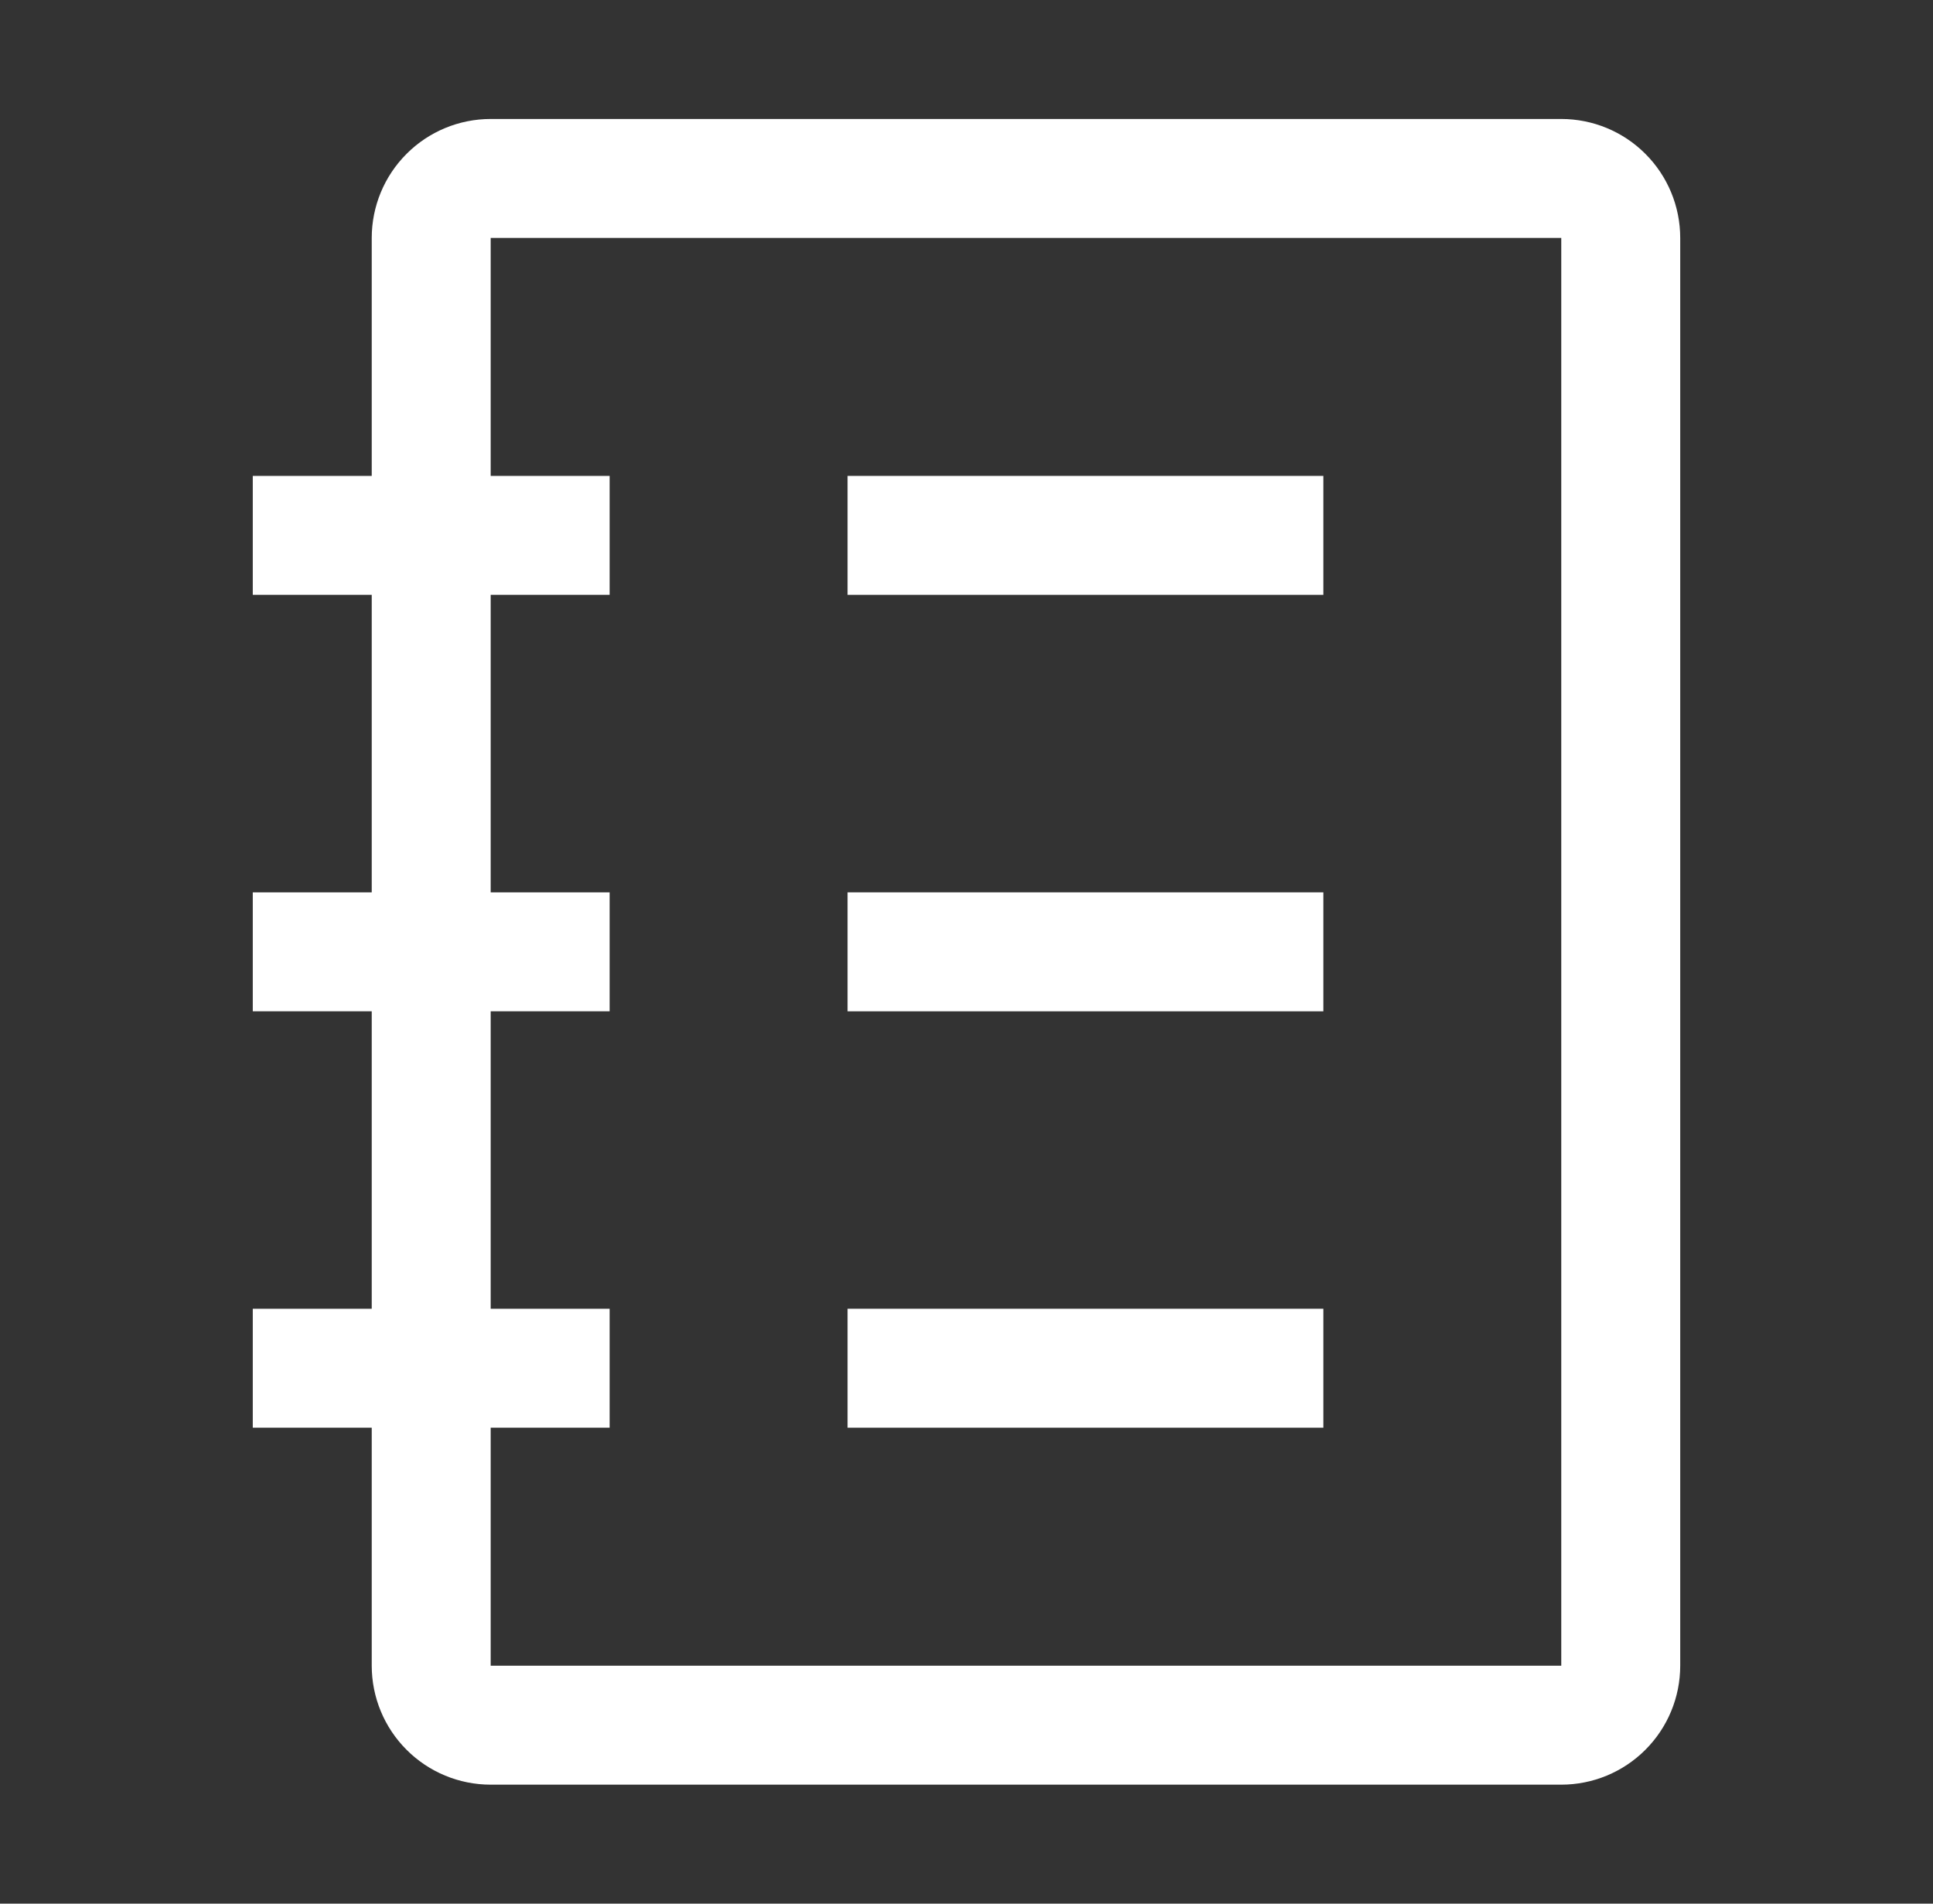
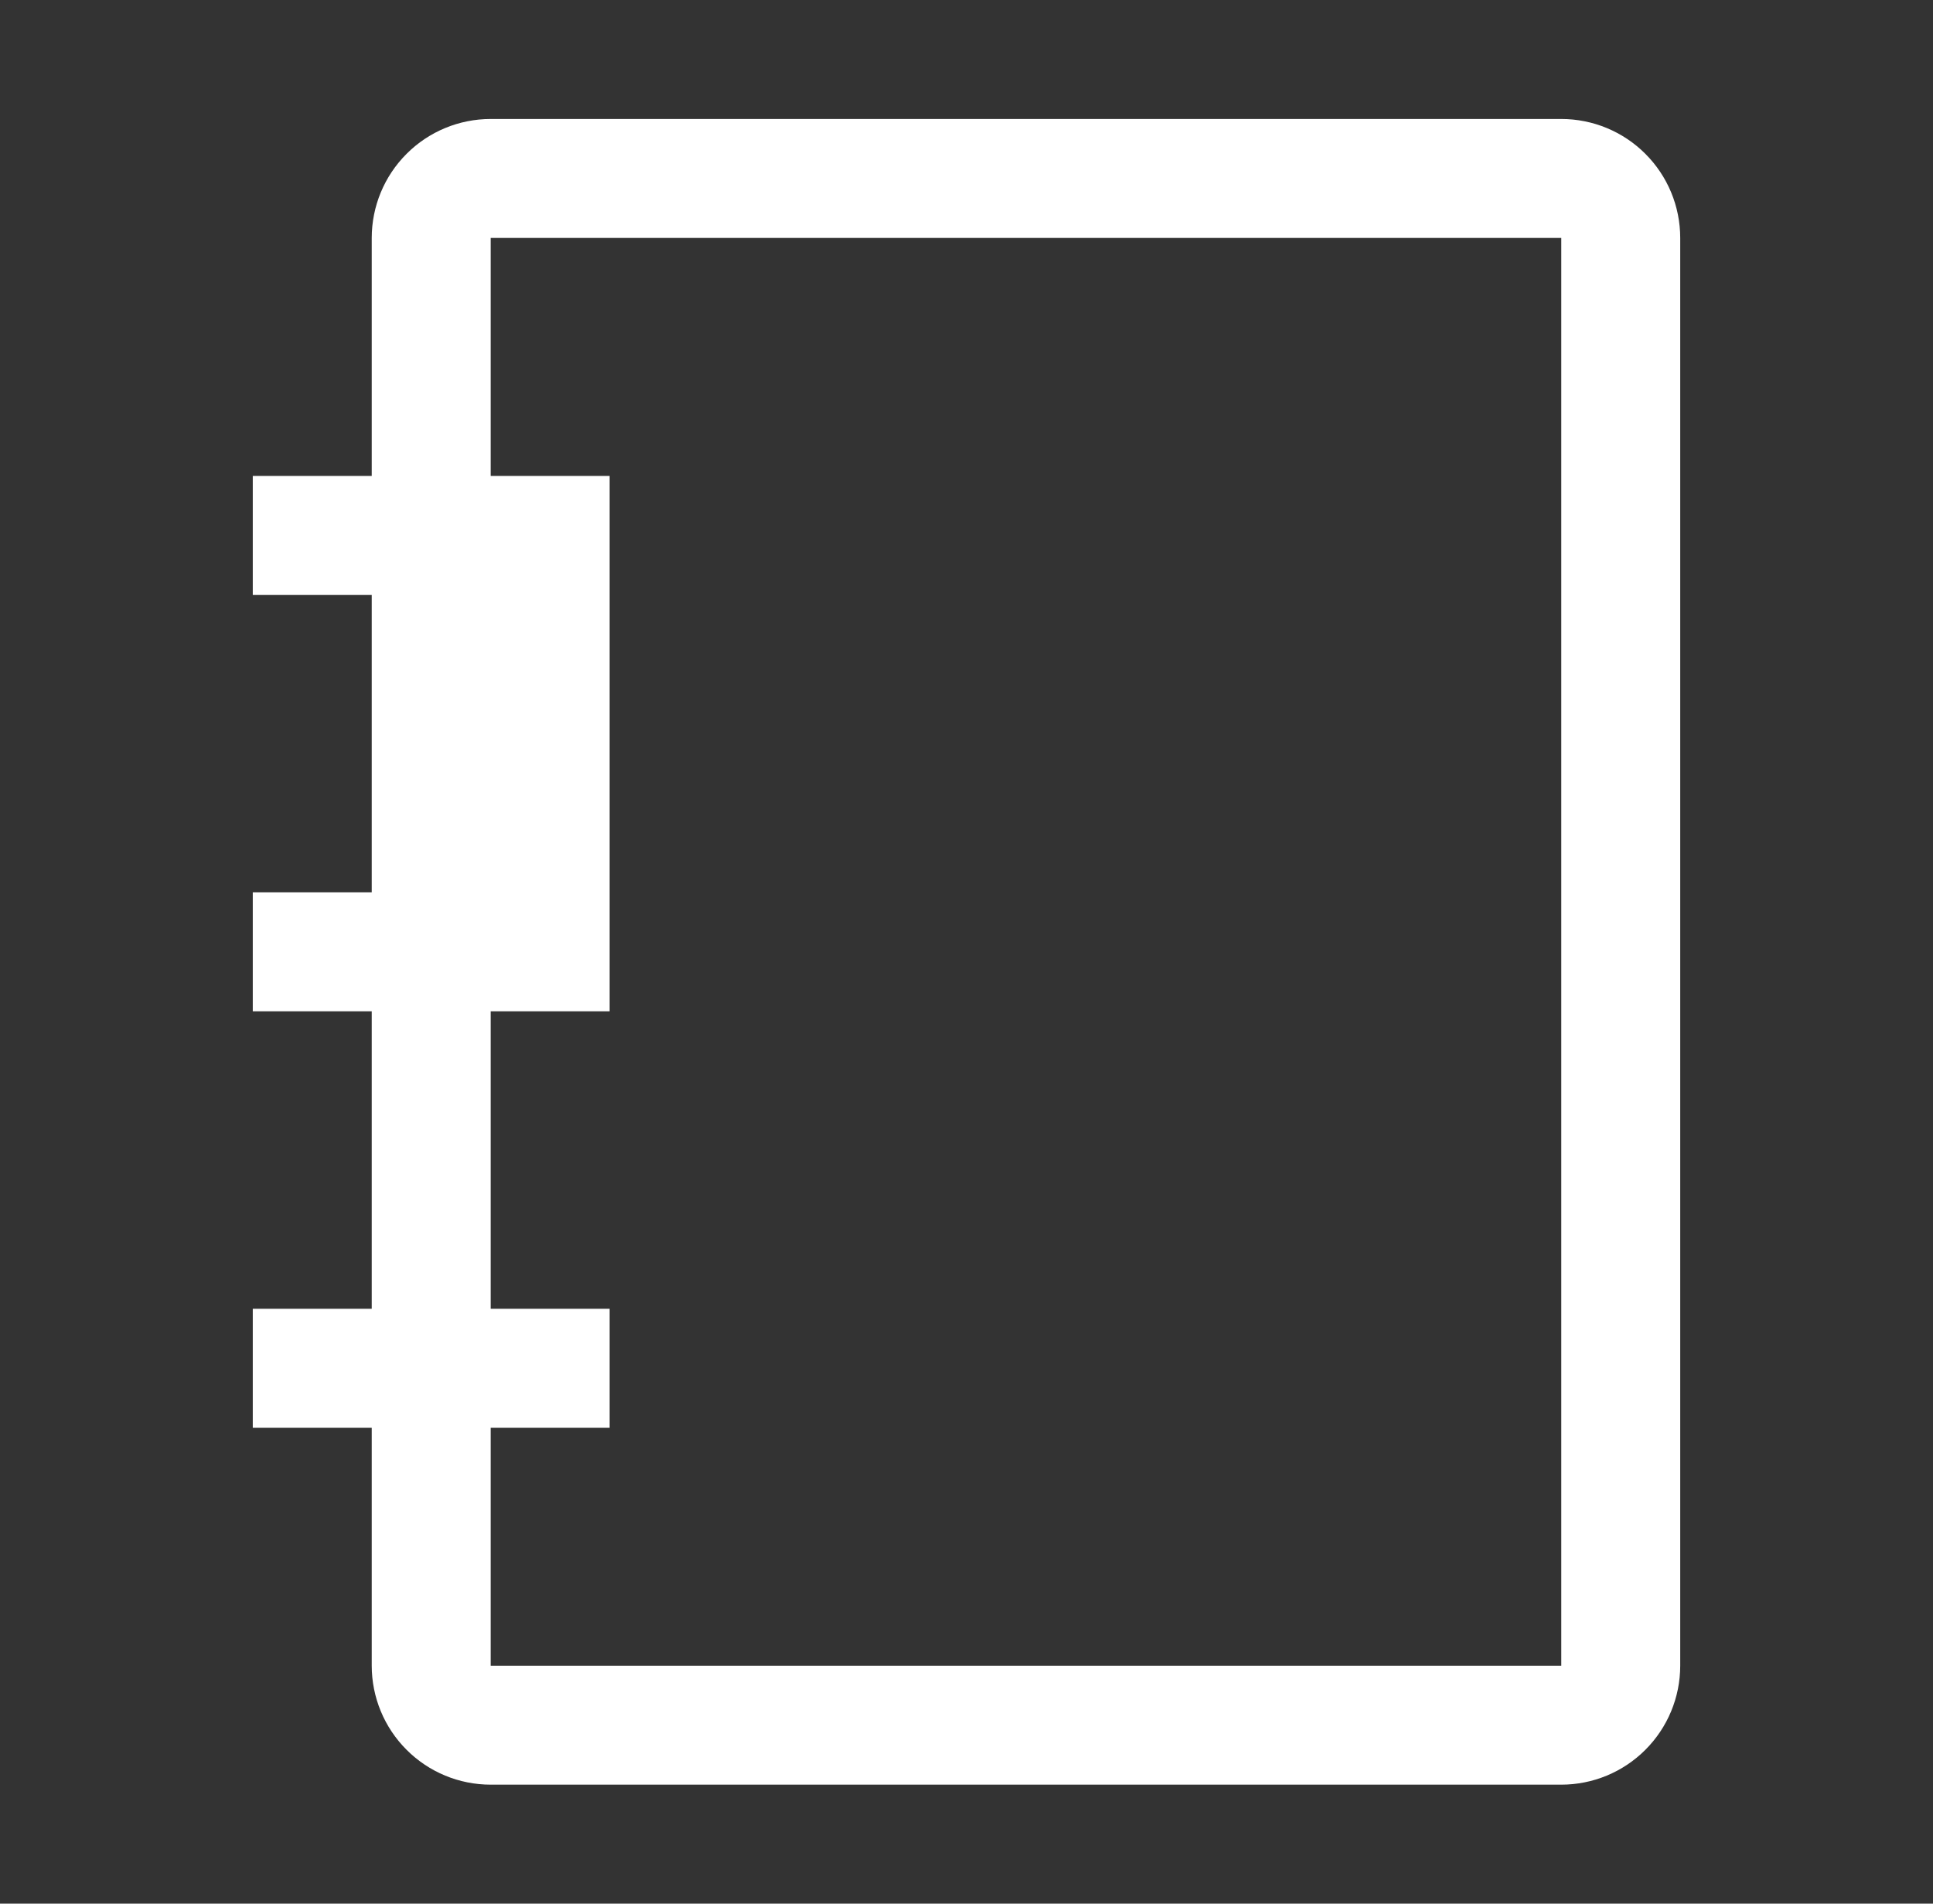
<svg xmlns="http://www.w3.org/2000/svg" width="65" height="64" viewBox="0 0 65 64" fill="none">
  <rect x="0" y="0" width="65" height="64" fill="#333333" stroke="none" />
-   <path d="M52.5 4H16.5C15.439 4 14.422 4.421 13.672 5.172C12.921 5.922 12.5 6.939 12.5 8V16H8.5V20H12.5V30H8.5V34H12.5V44H8.5V48H12.5V56C12.5 57.061 12.921 58.078 13.672 58.828C14.422 59.579 15.439 60 16.5 60H52.5C53.561 60 54.578 59.579 55.328 58.828C56.079 58.078 56.5 57.061 56.5 56V8C56.5 6.939 56.079 5.922 55.328 5.172C54.578 4.421 53.561 4 52.5 4ZM52.5 56H16.5V48H20.5V44H16.5V34H20.5V30H16.5V20H20.5V16H16.5V8H52.5V56Z" fill="white" />
-   <path d="M28.5 16H44.5V20H28.5V16ZM28.5 30H44.5V34H28.5V30ZM28.5 44H44.5V48H28.5V44Z" fill="white" />
+   <path d="M52.5 4H16.5C15.439 4 14.422 4.421 13.672 5.172C12.921 5.922 12.5 6.939 12.5 8V16H8.5V20H12.5V30H8.5V34H12.5V44H8.5V48H12.5V56C12.5 57.061 12.921 58.078 13.672 58.828C14.422 59.579 15.439 60 16.5 60H52.5C53.561 60 54.578 59.579 55.328 58.828C56.079 58.078 56.5 57.061 56.5 56V8C56.5 6.939 56.079 5.922 55.328 5.172C54.578 4.421 53.561 4 52.5 4ZM52.5 56H16.5V48H20.5V44H16.5V34H20.5V30V20H20.5V16H16.5V8H52.5V56Z" fill="white" />
</svg>